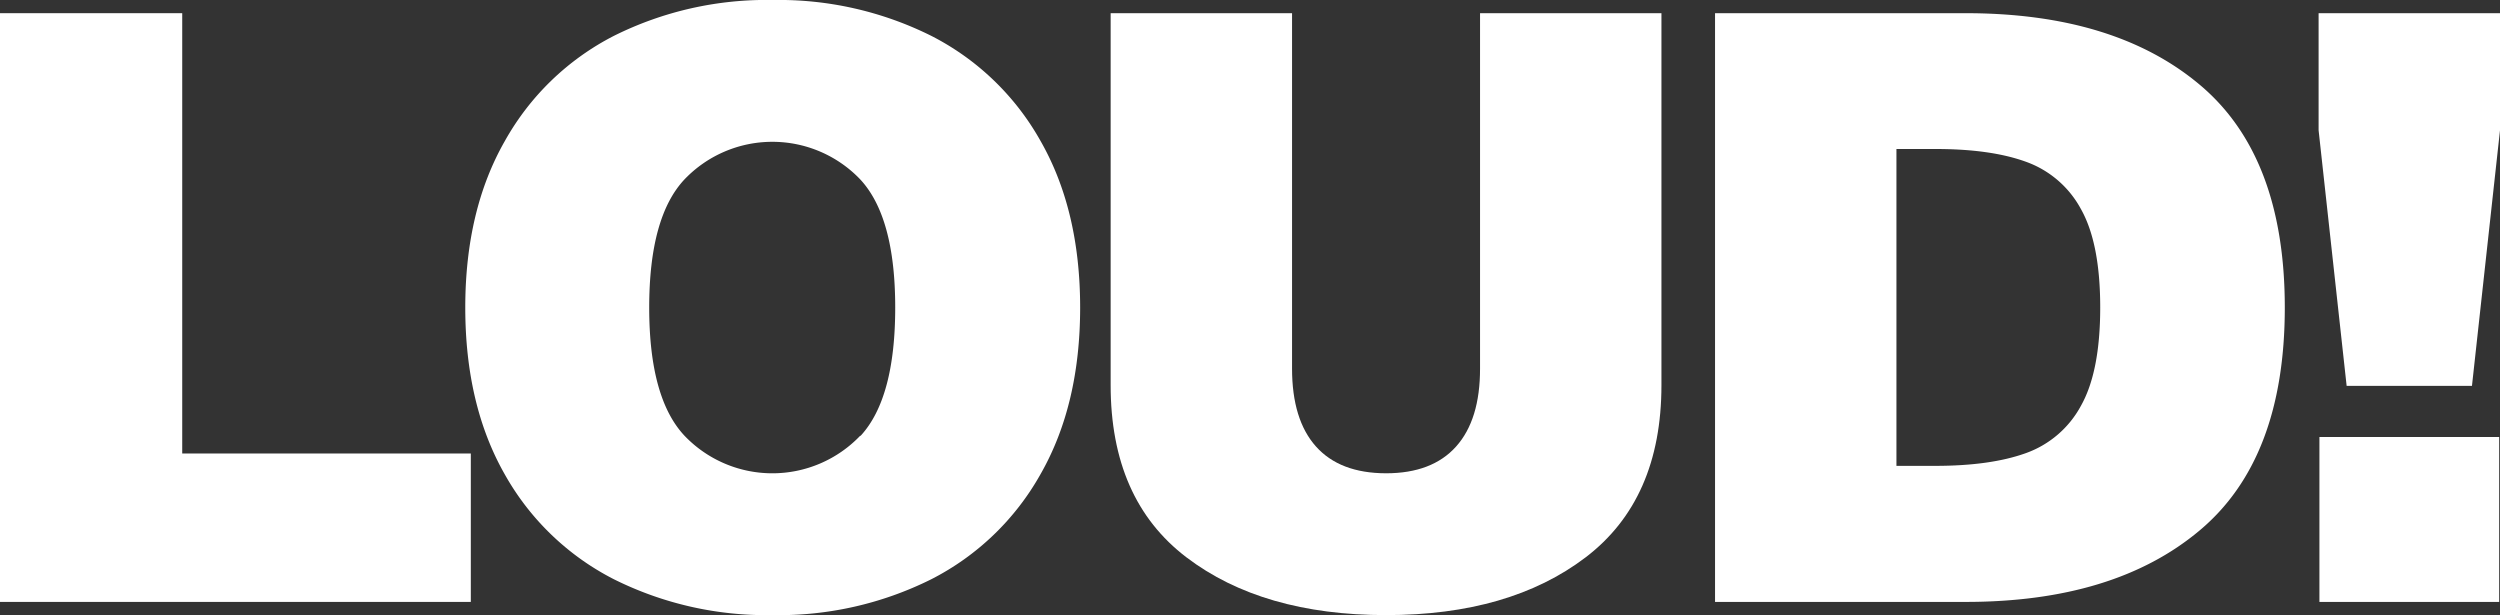
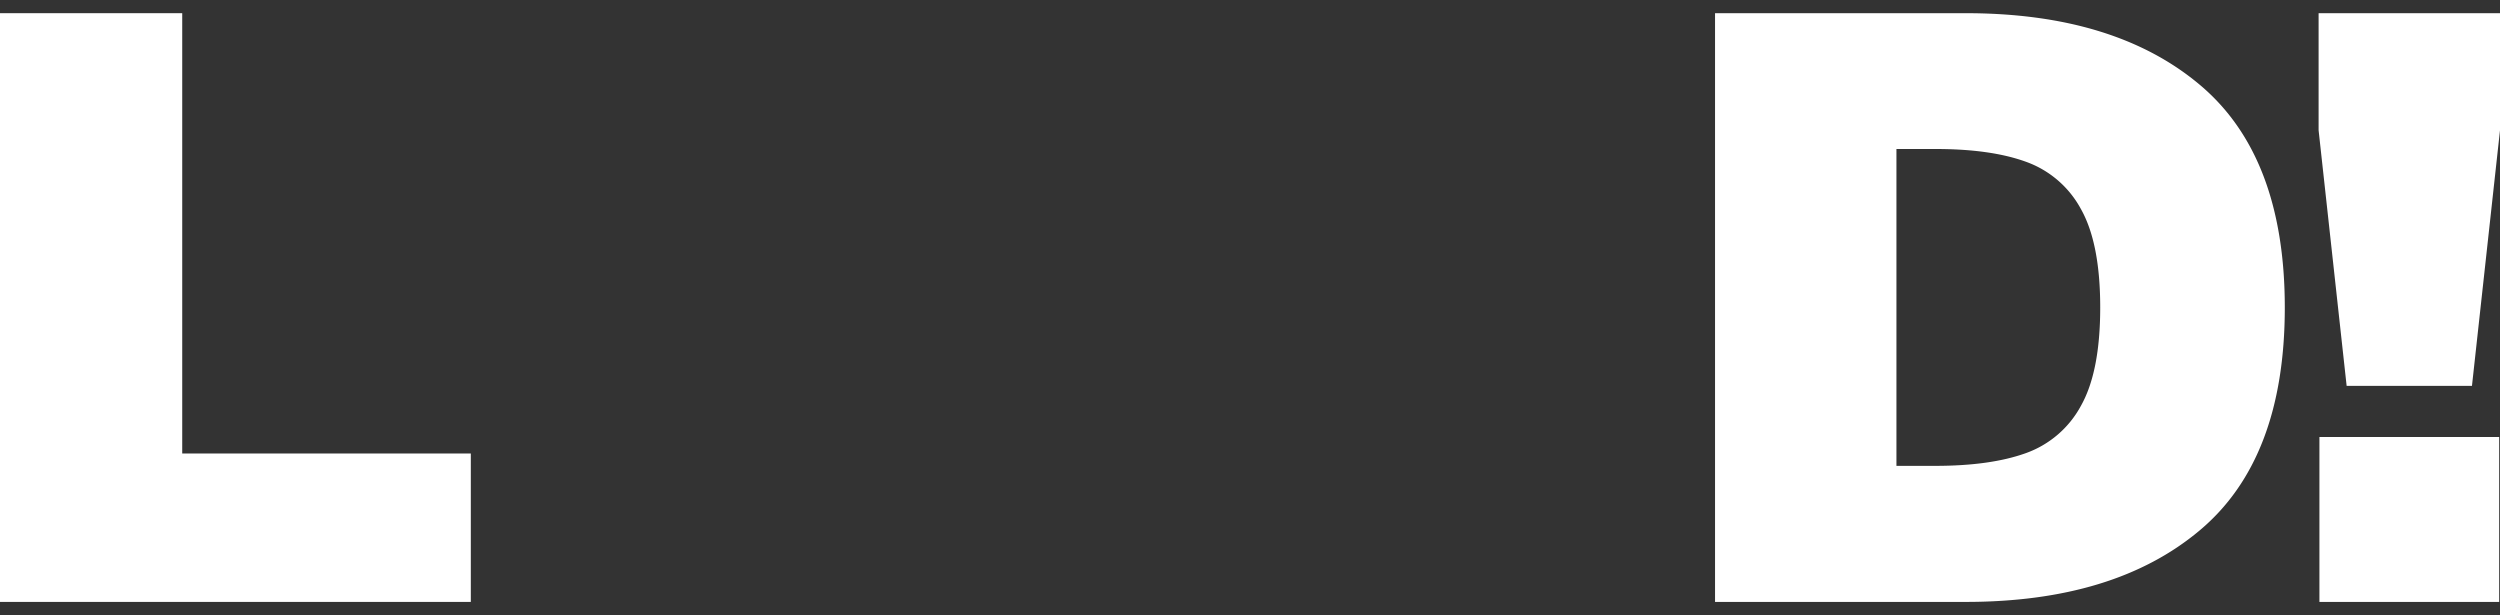
<svg xmlns="http://www.w3.org/2000/svg" viewBox="0 0 424.48 104.44">
  <rect x="0" y="0" width="424.48" height="104.44" fill="#333333" stroke="none" />
  <defs>
    <style>.cls-1{fill:#fff;}</style>
  </defs>
  <g id="Camada_2" data-name="Camada 2">
    <g id="Camada_1-2" data-name="Camada 1">
      <path class="cls-1" d="M0,2.24H30.94V77h49v25.2H0Z" />
-       <path class="cls-1" d="M158.13,6.09a44.37,44.37,0,0,1,18.55,17.85q6.72,11.76,6.72,28.28T176.68,80.5a44.37,44.37,0,0,1-18.55,17.85,58,58,0,0,1-26.95,6.09,58,58,0,0,1-26.95-6.09A44.37,44.37,0,0,1,85.68,80.5Q79,68.74,79,52.22t6.72-28.28A44.37,44.37,0,0,1,104.23,6.09a58,58,0,0,1,27-6.09A58,58,0,0,1,158.13,6.09Zm-12,67.9Q152,67.61,152,52.22t-5.95-21.77a20.63,20.63,0,0,0-29.82,0q-6,6.38-6,21.77t6,21.77a20.63,20.63,0,0,0,29.82,0Z" />
-       <path class="cls-1" d="M269.22,94.64q-12.89,9.8-33.88,9.8t-33.88-9.8q-12.89-9.8-12.88-29.26V2.24h30.8V62.58q0,8.69,4.06,13.23t11.9,4.55q7.83,0,11.9-4.55t4.06-13.23V2.24h30.8V65.38Q282.1,84.84,269.22,94.64Z" />
      <path class="cls-1" d="M373.45,14.35q14.49,12.11,14.49,37.87T373.45,90.09Q359,102.2,333.76,102.2H291.2V2.24h42.56Q359,2.24,373.45,14.35ZM344,76.93a17.18,17.18,0,0,0,9.31-8q3.29-5.81,3.29-16.73t-3.29-16.73a17.18,17.18,0,0,0-9.31-8q-6-2.18-15.4-2.17H322V79.1h6.58Q338,79.1,344,76.93Z" />
      <path class="cls-1" d="M393.68,22.12V2.24h30.8V22.12l-4.76,43.4H398.44ZM424.34,74.2v28H393.82v-28Z" />
    </g>
  </g>
</svg>